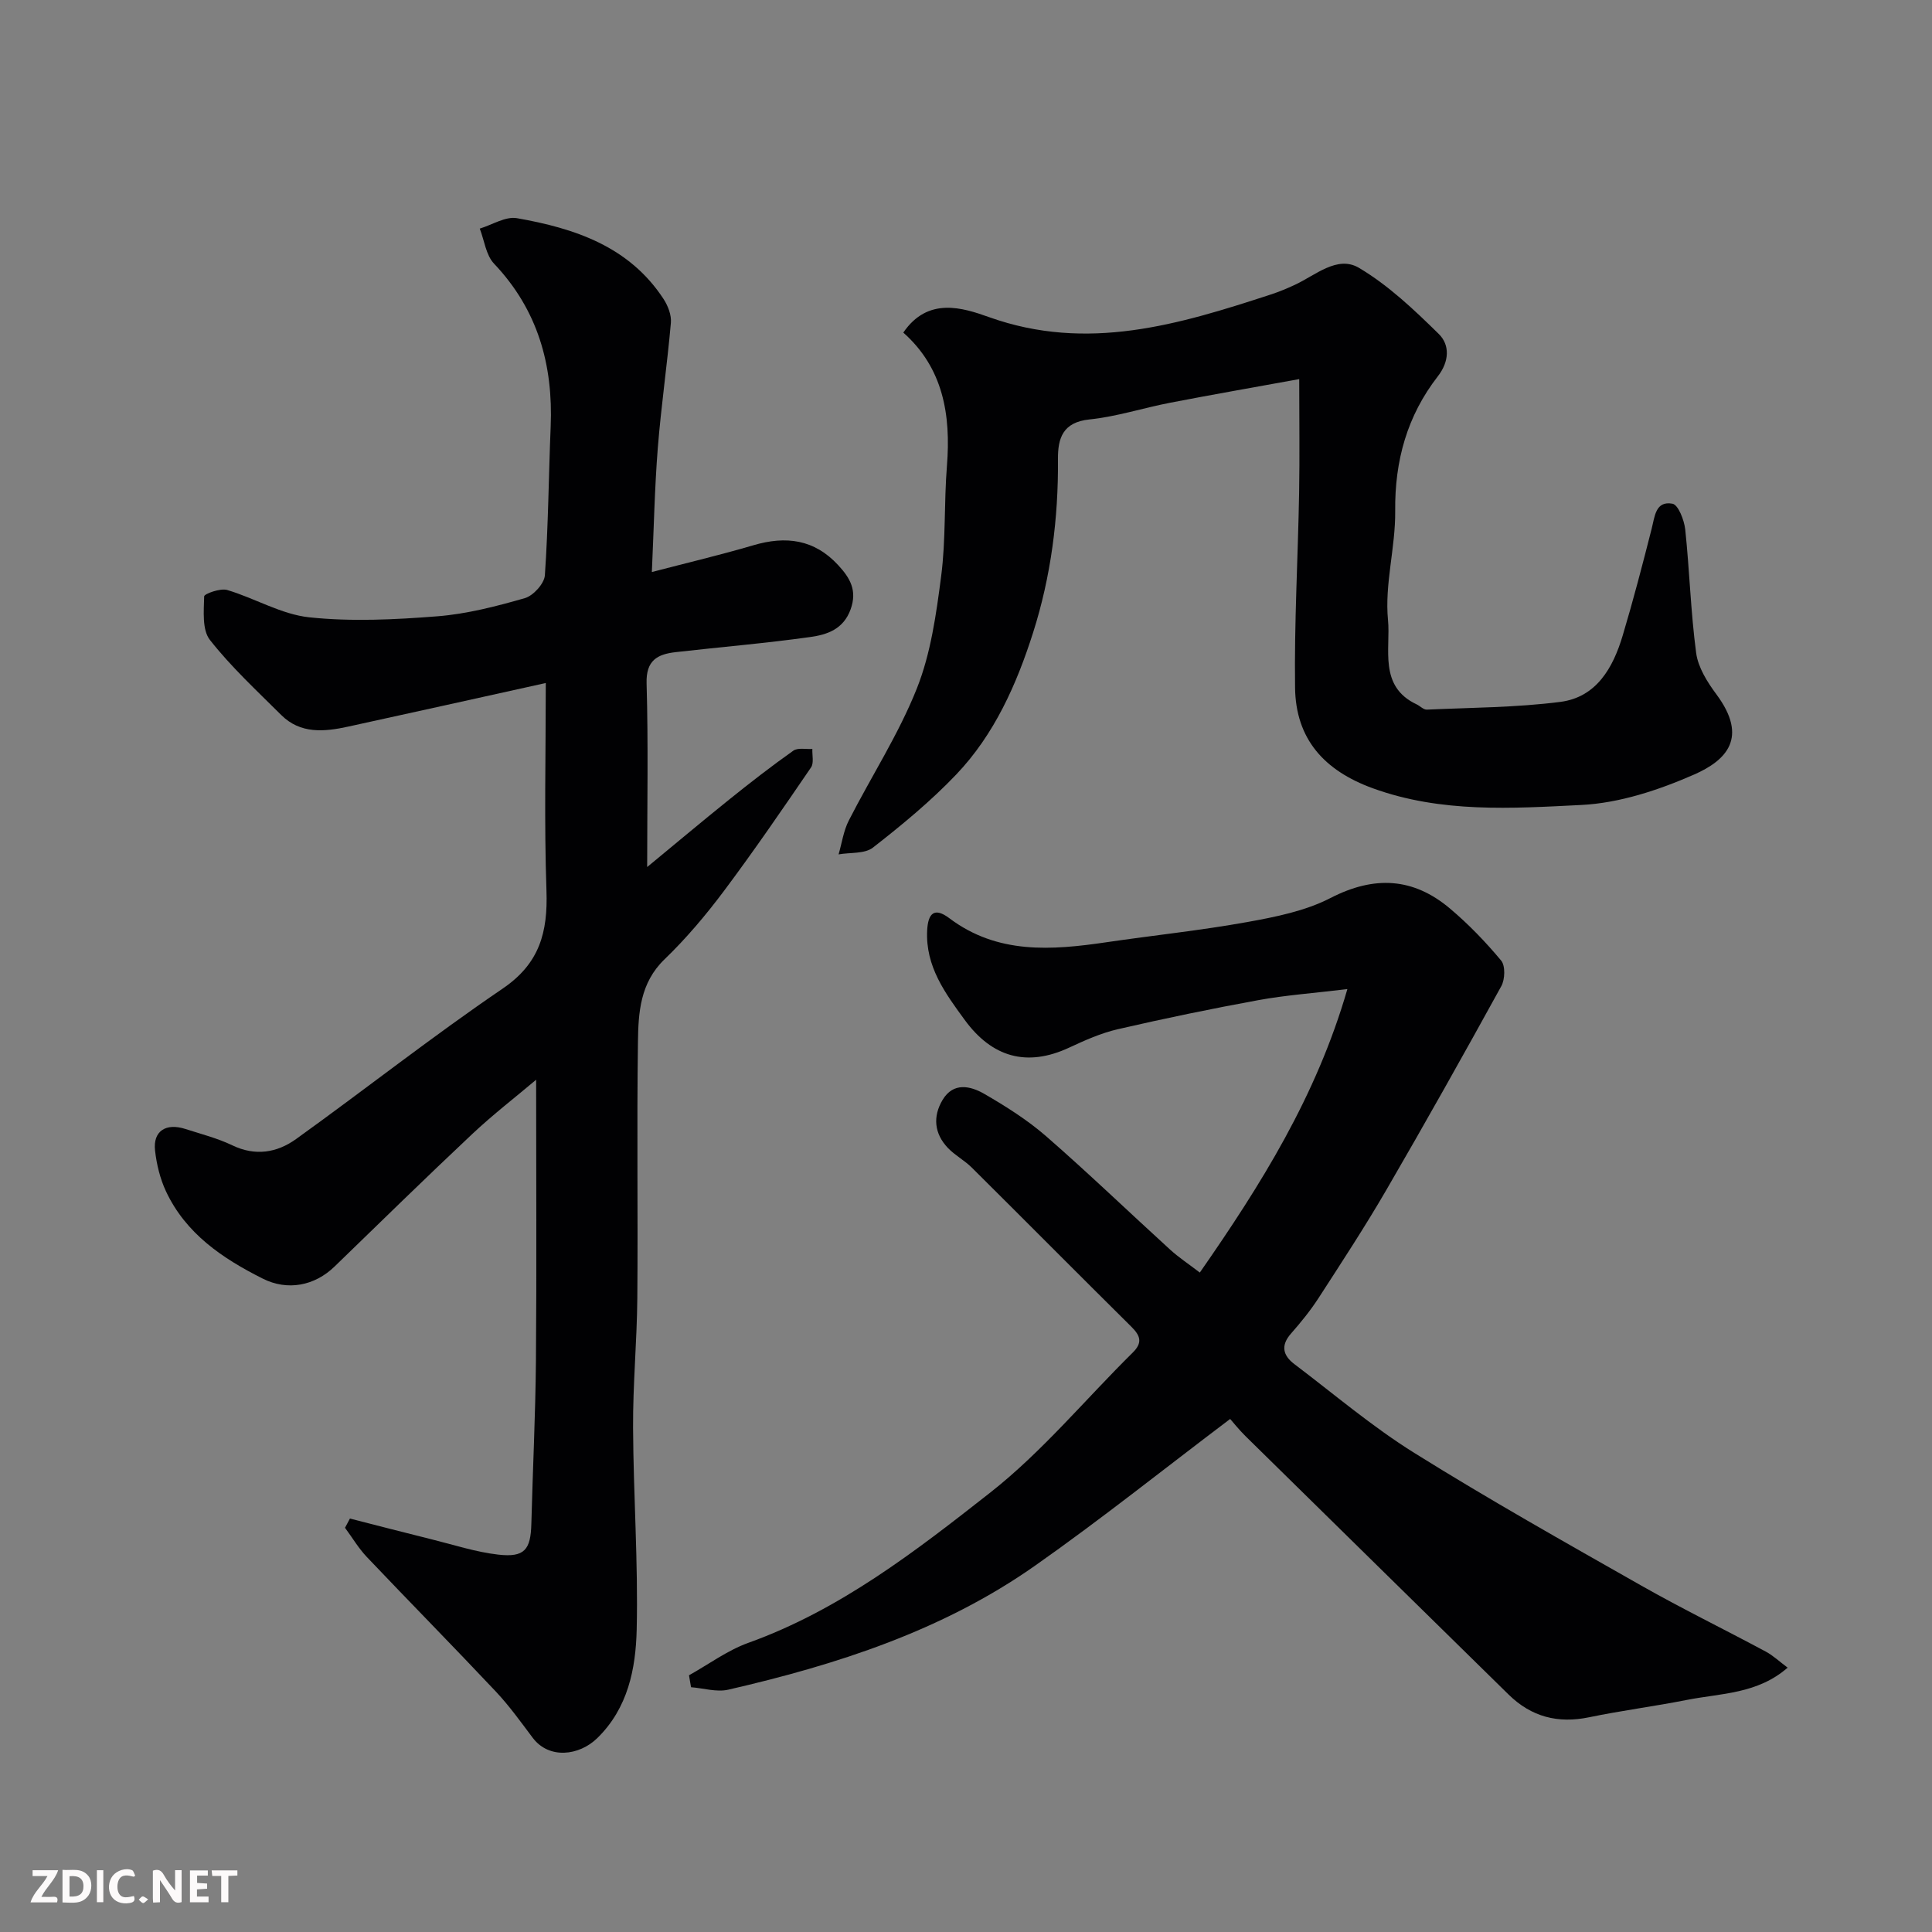
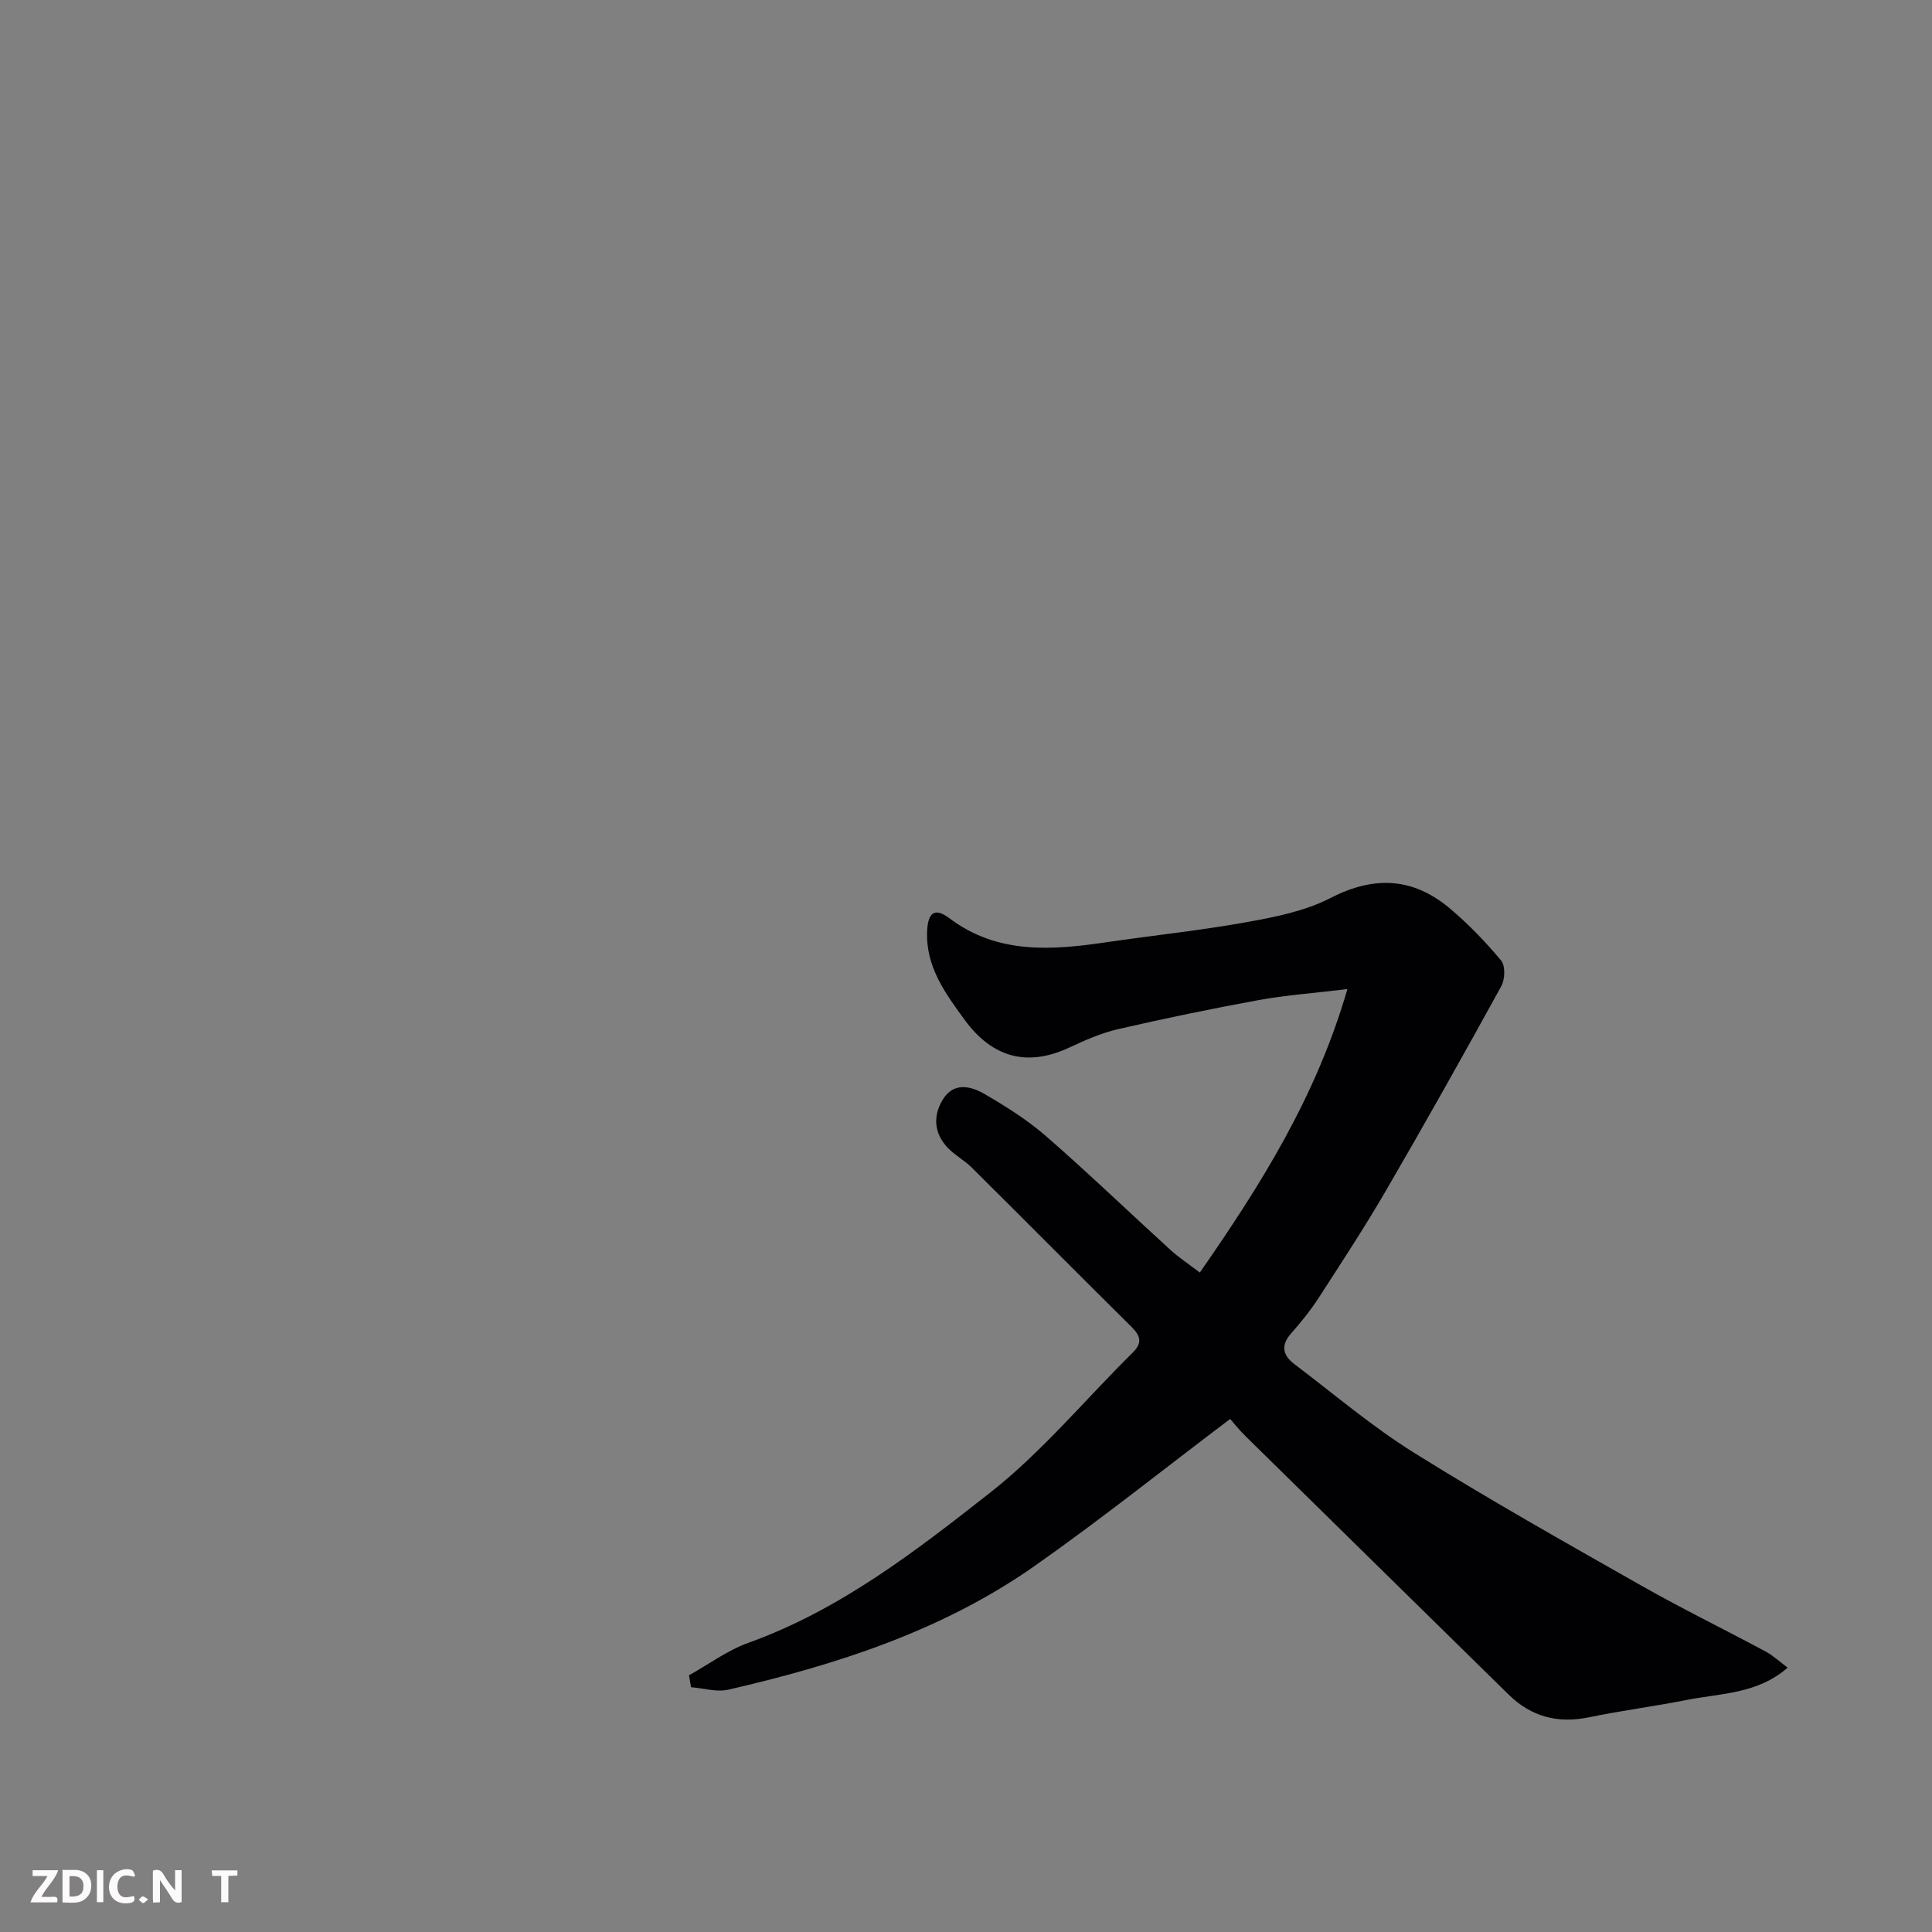
<svg xmlns="http://www.w3.org/2000/svg" enable-background="new 0 0 400 400" viewBox="0 0 400 400">
  <rect x="0" y="0" width="400" height="400" fill="#808080" stroke="none" />
-   <path d="m113 141.41c-13.83 3.06-27.35 6.07-40.88 9.02-4.94 1.08-9.91 1.58-13.91-2.41-5.06-5.04-10.36-9.94-14.75-15.53-1.64-2.09-1.26-5.97-1.19-9.02.01-.52 3.35-1.74 4.76-1.32 5.74 1.7 11.21 5.05 17.01 5.66 8.73.92 17.69.48 26.48-.21 6.12-.48 12.21-2.06 18.14-3.76 1.75-.5 4.03-3.01 4.15-4.73.71-10.24.78-20.52 1.2-30.78.53-12.81-2.67-24.2-11.73-33.75-1.67-1.76-2-4.8-2.95-7.25 2.57-.78 5.33-2.57 7.69-2.16 11.95 2.1 23.24 5.83 30.37 16.75.91 1.4 1.65 3.32 1.51 4.91-.76 8.65-2.02 17.26-2.71 25.92-.65 8.21-.81 16.46-1.23 25.68 7.39-1.93 14.26-3.55 21.02-5.54 6.74-1.99 12.62-1.24 17.57 4.13 2.44 2.64 3.97 5.22 2.56 9.14-1.5 4.16-4.92 5.25-8.37 5.73-9.25 1.3-18.58 2.07-27.86 3.13-3.75.43-6.15 1.68-6.01 6.45.36 12.55.12 25.12.12 38.04 5.48-4.51 11.18-9.31 16.99-13.98 4.33-3.48 8.73-6.9 13.27-10.11.93-.66 2.61-.27 3.94-.36-.06 1.29.35 2.91-.27 3.82-5.89 8.62-11.79 17.24-18.04 25.59-3.74 4.99-7.81 9.82-12.29 14.14-5.08 4.89-5.43 11.06-5.51 17.19-.25 17.66.02 35.33-.13 52.99-.08 8.94-.93 17.87-.88 26.8.07 13.93 1.07 27.88.75 41.79-.19 8.1-1.8 16.26-8.15 22.47-3.79 3.7-10.02 4.4-13.38-.06-2.46-3.27-4.86-6.63-7.66-9.6-8.81-9.36-17.83-18.51-26.68-27.83-1.72-1.81-3.02-4.03-4.52-6.05.34-.64.68-1.27 1.02-1.91 5.65 1.44 11.29 2.91 16.94 4.31 4.58 1.13 9.13 2.63 13.78 3.16 5.42.61 6.7-1 6.84-6.37.29-11.27.85-22.53.95-33.79.16-19.26.04-38.52.04-58.16-4.2 3.55-8.91 7.18-13.22 11.23-9.61 9.03-19.03 18.25-28.5 27.43-4.16 4.04-9.77 5.08-14.87 2.52-8.35-4.19-15.95-9.31-20.06-18.11-1.21-2.6-1.93-5.56-2.25-8.42-.45-4.01 2.23-5.77 6.31-4.45 3.25 1.05 6.61 1.9 9.67 3.37 4.8 2.31 9.29 1.53 13.23-1.3 14.33-10.3 28.21-21.25 42.79-31.16 7.67-5.22 9.33-11.72 9.04-20.24-.49-14.13-.14-28.3-.14-43.01z" fill="#010103" />
  <path d="m142.65 346.85c4.09-2.28 7.95-5.16 12.29-6.72 18.94-6.8 34.62-18.97 50.07-31.1 10.77-8.46 19.68-19.29 29.5-28.98 2.11-2.08 1.59-3.51-.28-5.37-11.06-10.95-22.01-22-33.05-32.96-1.5-1.49-3.47-2.52-4.93-4.05-2.83-2.97-3.16-6.51-1.09-9.96 2.22-3.7 5.75-2.89 8.6-1.25 4.5 2.6 8.98 5.43 12.88 8.83 8.72 7.6 17.06 15.63 25.62 23.43 1.79 1.63 3.83 2.97 6.15 4.75 12.64-18.17 24.12-36.45 30.55-58.69-7.11.86-12.8 1.26-18.38 2.28-9.76 1.78-19.49 3.8-29.16 6.03-3.46.8-6.8 2.29-10.04 3.8-8.85 4.13-16.03 1.94-21.62-5.69-4.04-5.52-8.18-11.1-7.8-18.57.18-3.51 1.46-4.88 4.58-2.53 9.98 7.52 21.18 6.65 32.55 4.98 9.71-1.43 19.49-2.44 29.14-4.18 5.87-1.06 12-2.28 17.22-4.97 9.06-4.67 17.13-4.26 24.76 2.18 3.84 3.24 7.38 6.91 10.59 10.77.89 1.08.8 3.89.03 5.29-7.79 14.15-15.69 28.24-23.81 42.21-4.42 7.61-9.25 14.98-14.03 22.37-1.68 2.59-3.65 5.02-5.7 7.35-2.2 2.49-1.65 4.55.69 6.32 8.21 6.21 16.11 12.95 24.82 18.38 15.34 9.58 31.12 18.46 46.85 27.39 8.5 4.83 17.3 9.12 25.91 13.74 1.55.83 2.87 2.09 4.55 3.34-6.25 5.47-13.82 5.29-20.86 6.68-6.72 1.33-13.53 2.2-20.23 3.59-6.47 1.34-11.96-.07-16.68-4.7-18.15-17.83-36.32-35.64-54.45-53.48-1.42-1.4-2.66-2.98-3.2-3.58-13.78 10.41-26.83 20.85-40.47 30.43-19.09 13.4-40.95 20.45-63.44 25.62-2.4.55-5.13-.31-7.71-.51-.14-.82-.28-1.64-.42-2.47z" fill="#010103" />
-   <path d="m268.99 78.49c-9.4 1.71-18.07 3.22-26.71 4.89-5.59 1.08-11.09 2.88-16.72 3.46-5.53.57-6.56 3.9-6.52 8.23.1 12.23-1.45 24.27-5.14 35.88-3.42 10.74-8.03 21.13-15.93 29.41-5.26 5.52-11.21 10.42-17.23 15.12-1.7 1.33-4.71.98-7.12 1.41.68-2.34 1.02-4.86 2.11-7 4.66-9.14 10.32-17.86 14.09-27.34 2.9-7.29 4.02-15.42 5.04-23.29.98-7.52.58-15.2 1.19-22.78.85-10.61-.78-20.3-9.03-27.62 5.1-7.48 12.32-5.14 17.76-3.2 20.36 7.27 39.28 1.54 58.33-4.69 1.7-.55 3.36-1.25 4.98-2 4.27-1.98 8.8-6.16 13.26-3.52 6.09 3.61 11.43 8.68 16.53 13.69 2.33 2.28 2.19 5.71-.19 8.77-6.35 8.17-8.94 17.47-8.83 27.89.08 7.52-2.21 15.16-1.49 22.56.58 5.92-2.01 13.75 5.93 17.47.72.34 1.42 1.12 2.11 1.09 9.22-.42 18.5-.43 27.63-1.6 7.48-.96 10.92-7.05 12.91-13.7 2.19-7.32 4.12-14.72 6-22.12.66-2.58.8-5.86 4.32-5.21 1.2.22 2.43 3.41 2.64 5.34.9 8.5 1.13 17.09 2.26 25.55.4 3.01 2.31 6.04 4.19 8.57 6.67 8.97 2.09 13.66-4.61 16.61-7.34 3.22-15.46 5.91-23.36 6.3-14.39.72-28.96 1.69-43.12-3.44-10.13-3.67-16-10.23-16.14-20.83-.18-13.46.6-26.93.84-40.4.13-7.47.02-14.94.02-23.5z" fill="#010103" />
  <g fill="#fcfafa">
    <path d="m37.59 393.81c-.92.31-1.52.05-2-.78-.7-1.2-1.52-2.34-2.47-3.78v4.59c-.55.03-.95.05-1.41.07-.03-.37-.06-.64-.06-.91 0-1.91 0-3.81 0-5.7 1.13-.41 1.77-.03 2.29.91.62 1.11 1.38 2.14 2.31 3.19v-4.2h1.35v6.61z" />
    <path d="m12.94 393.88v-6.75c1.9.19 3.93-.54 5.37 1.29.8 1.01.78 2.88.03 3.97-1.37 1.97-3.4 1.51-5.4 1.49m1.45-1.22c2.04.12 2.92-.58 2.89-2.21-.03-1.51-.98-2.19-2.89-2z" />
    <path d="m11.81 393.87h-5.49c.68-2.18 2.47-3.48 3.51-5.45h-3.08v-1.21h5.29c-.71 2.13-2.44 3.48-3.47 5.51.86 0 1.63.04 2.39-.01.79-.05 1.14.21.85 1.16" />
-     <path d="m39.33 393.86v-6.61h3.7v1.07h-2.22v1.52c.68.04 1.34.09 2.07.13v1.07c-.72.05-1.38.09-2.1.14v1.48h2.4v1.19h-3.84z" />
    <path d="m27.71 388.56c-1.15-.3-2.46-.61-3.1.64-.37.73-.41 1.93-.06 2.67.63 1.35 1.99.93 3.17.68.35.94-.01 1.32-.93 1.46-1.62.25-3.05-.27-3.76-1.48-.73-1.24-.6-3.03.31-4.17.88-1.11 2.71-1.7 4-1.16.32.13.44.74.65 1.12-.1.08-.19.16-.28.24" />
    <path d="m49.15 387.24v1.07c-.59.02-1.17.05-1.87.08v5.44h-1.48v-5.44h-1.85c-.05-.4-.08-.73-.13-1.15z" />
    <path d="m20.06 387.21h1.33v6.62h-1.33z" />
    <path d="m30.68 393.25c-.49.38-.8.79-1.05.76-.32-.05-.6-.45-.9-.7.26-.24.51-.64.8-.67.29-.04.62.3 1.15.61" />
  </g>
</svg>